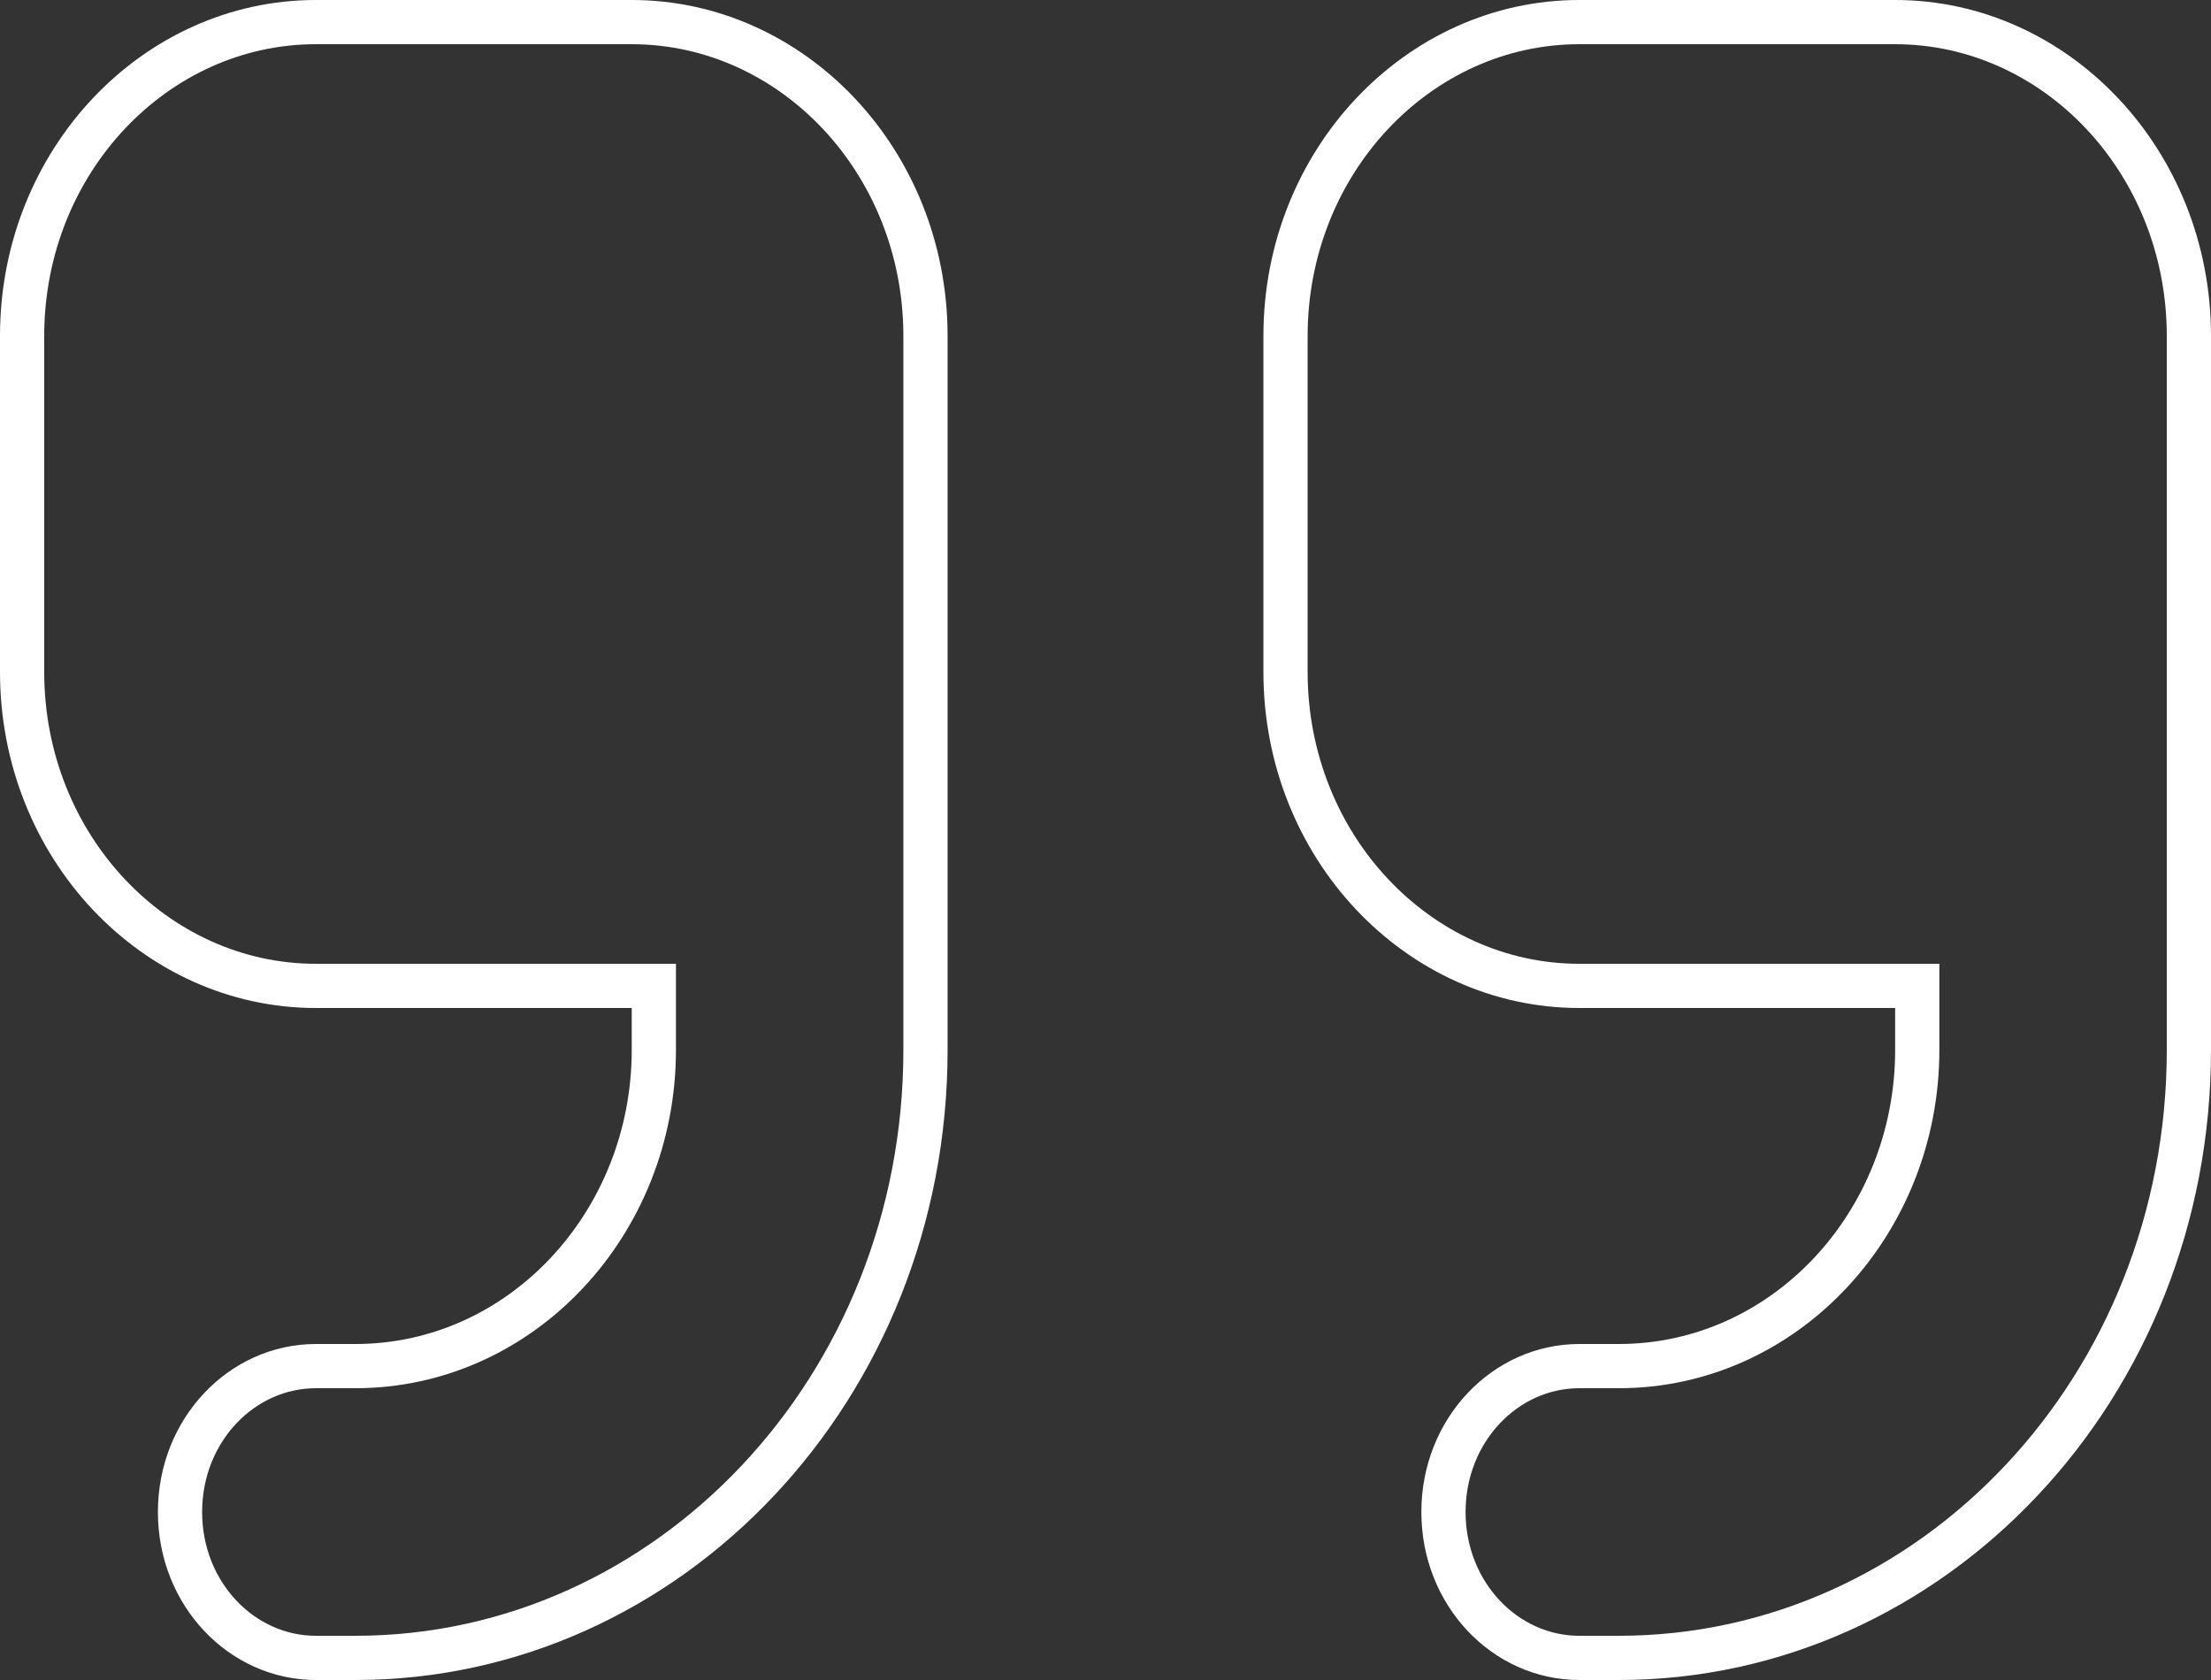
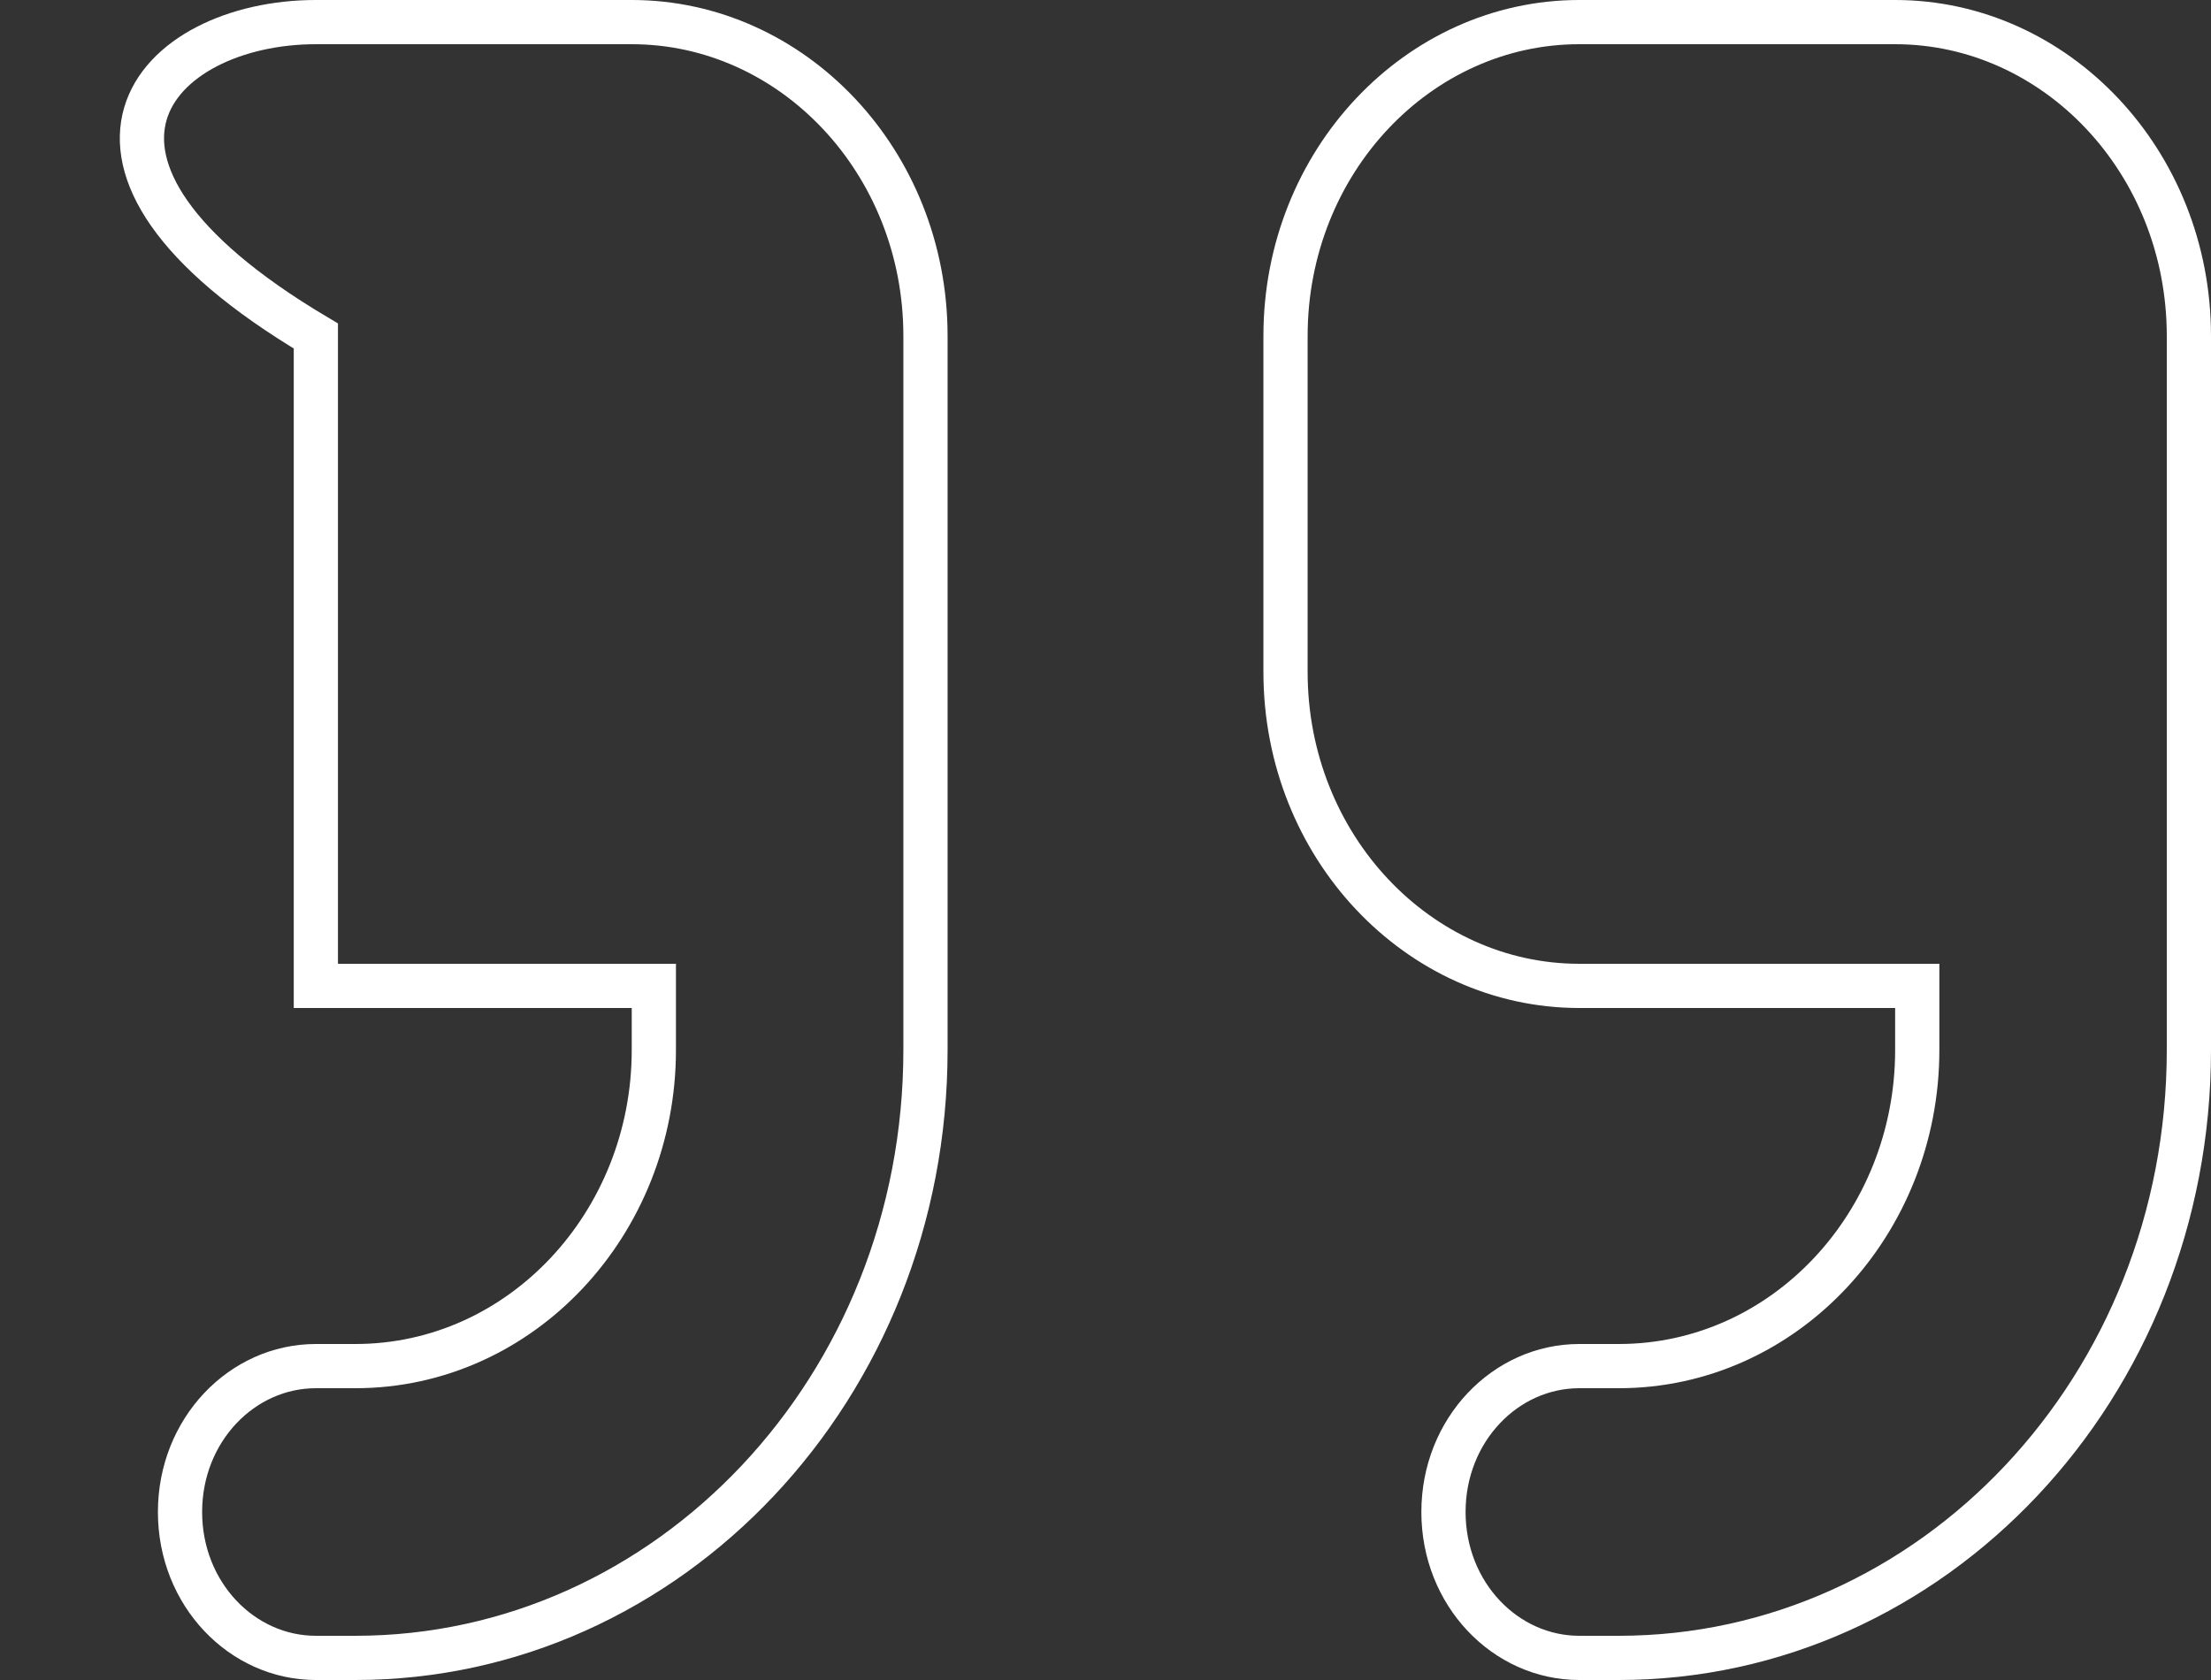
<svg xmlns="http://www.w3.org/2000/svg" width="50" height="38" viewBox="0 0 50 38" fill="none">
  <rect x="0" y="0" width="50" height="38" fill="#333333" stroke="none" />
-   <path id="Vector" d="M43.357 22.8V22.3H42.857H35.714C32.08 22.3 29.071 19.145 29.071 15.2V7.6C29.071 3.655 32.08 0.5 35.714 0.5H42.857C46.492 0.5 49.5 3.655 49.5 7.6V11.4V15.2V23.75C49.5 31.377 43.702 37.5 36.607 37.5H35.714C34.044 37.5 32.643 36.055 32.643 34.2C32.643 32.345 34.044 30.9 35.714 30.9H36.607C40.361 30.9 43.357 27.666 43.357 23.75V22.8ZM14.786 22.8V22.3H14.286H7.143C3.508 22.3 0.5 19.145 0.5 15.2V7.6C0.5 3.655 3.508 0.5 7.143 0.5H14.286C17.921 0.5 20.929 3.655 20.929 7.6V11.4V15.2V23.75C20.929 31.377 15.13 37.5 8.036 37.5H7.143C5.472 37.5 4.071 36.055 4.071 34.2C4.071 32.345 5.472 30.9 7.143 30.9H8.036C11.789 30.9 14.786 27.666 14.786 23.75V22.8Z" stroke="white" />
+   <path id="Vector" d="M43.357 22.8V22.3H42.857H35.714C32.08 22.3 29.071 19.145 29.071 15.2V7.6C29.071 3.655 32.08 0.5 35.714 0.5H42.857C46.492 0.5 49.5 3.655 49.5 7.6V11.4V15.2V23.75C49.5 31.377 43.702 37.5 36.607 37.5H35.714C34.044 37.5 32.643 36.055 32.643 34.2C32.643 32.345 34.044 30.9 35.714 30.9H36.607C40.361 30.9 43.357 27.666 43.357 23.75V22.8ZM14.786 22.8V22.3H14.286H7.143V7.6C0.5 3.655 3.508 0.5 7.143 0.5H14.286C17.921 0.5 20.929 3.655 20.929 7.6V11.4V15.2V23.75C20.929 31.377 15.13 37.5 8.036 37.5H7.143C5.472 37.5 4.071 36.055 4.071 34.2C4.071 32.345 5.472 30.9 7.143 30.9H8.036C11.789 30.9 14.786 27.666 14.786 23.75V22.8Z" stroke="white" />
</svg>